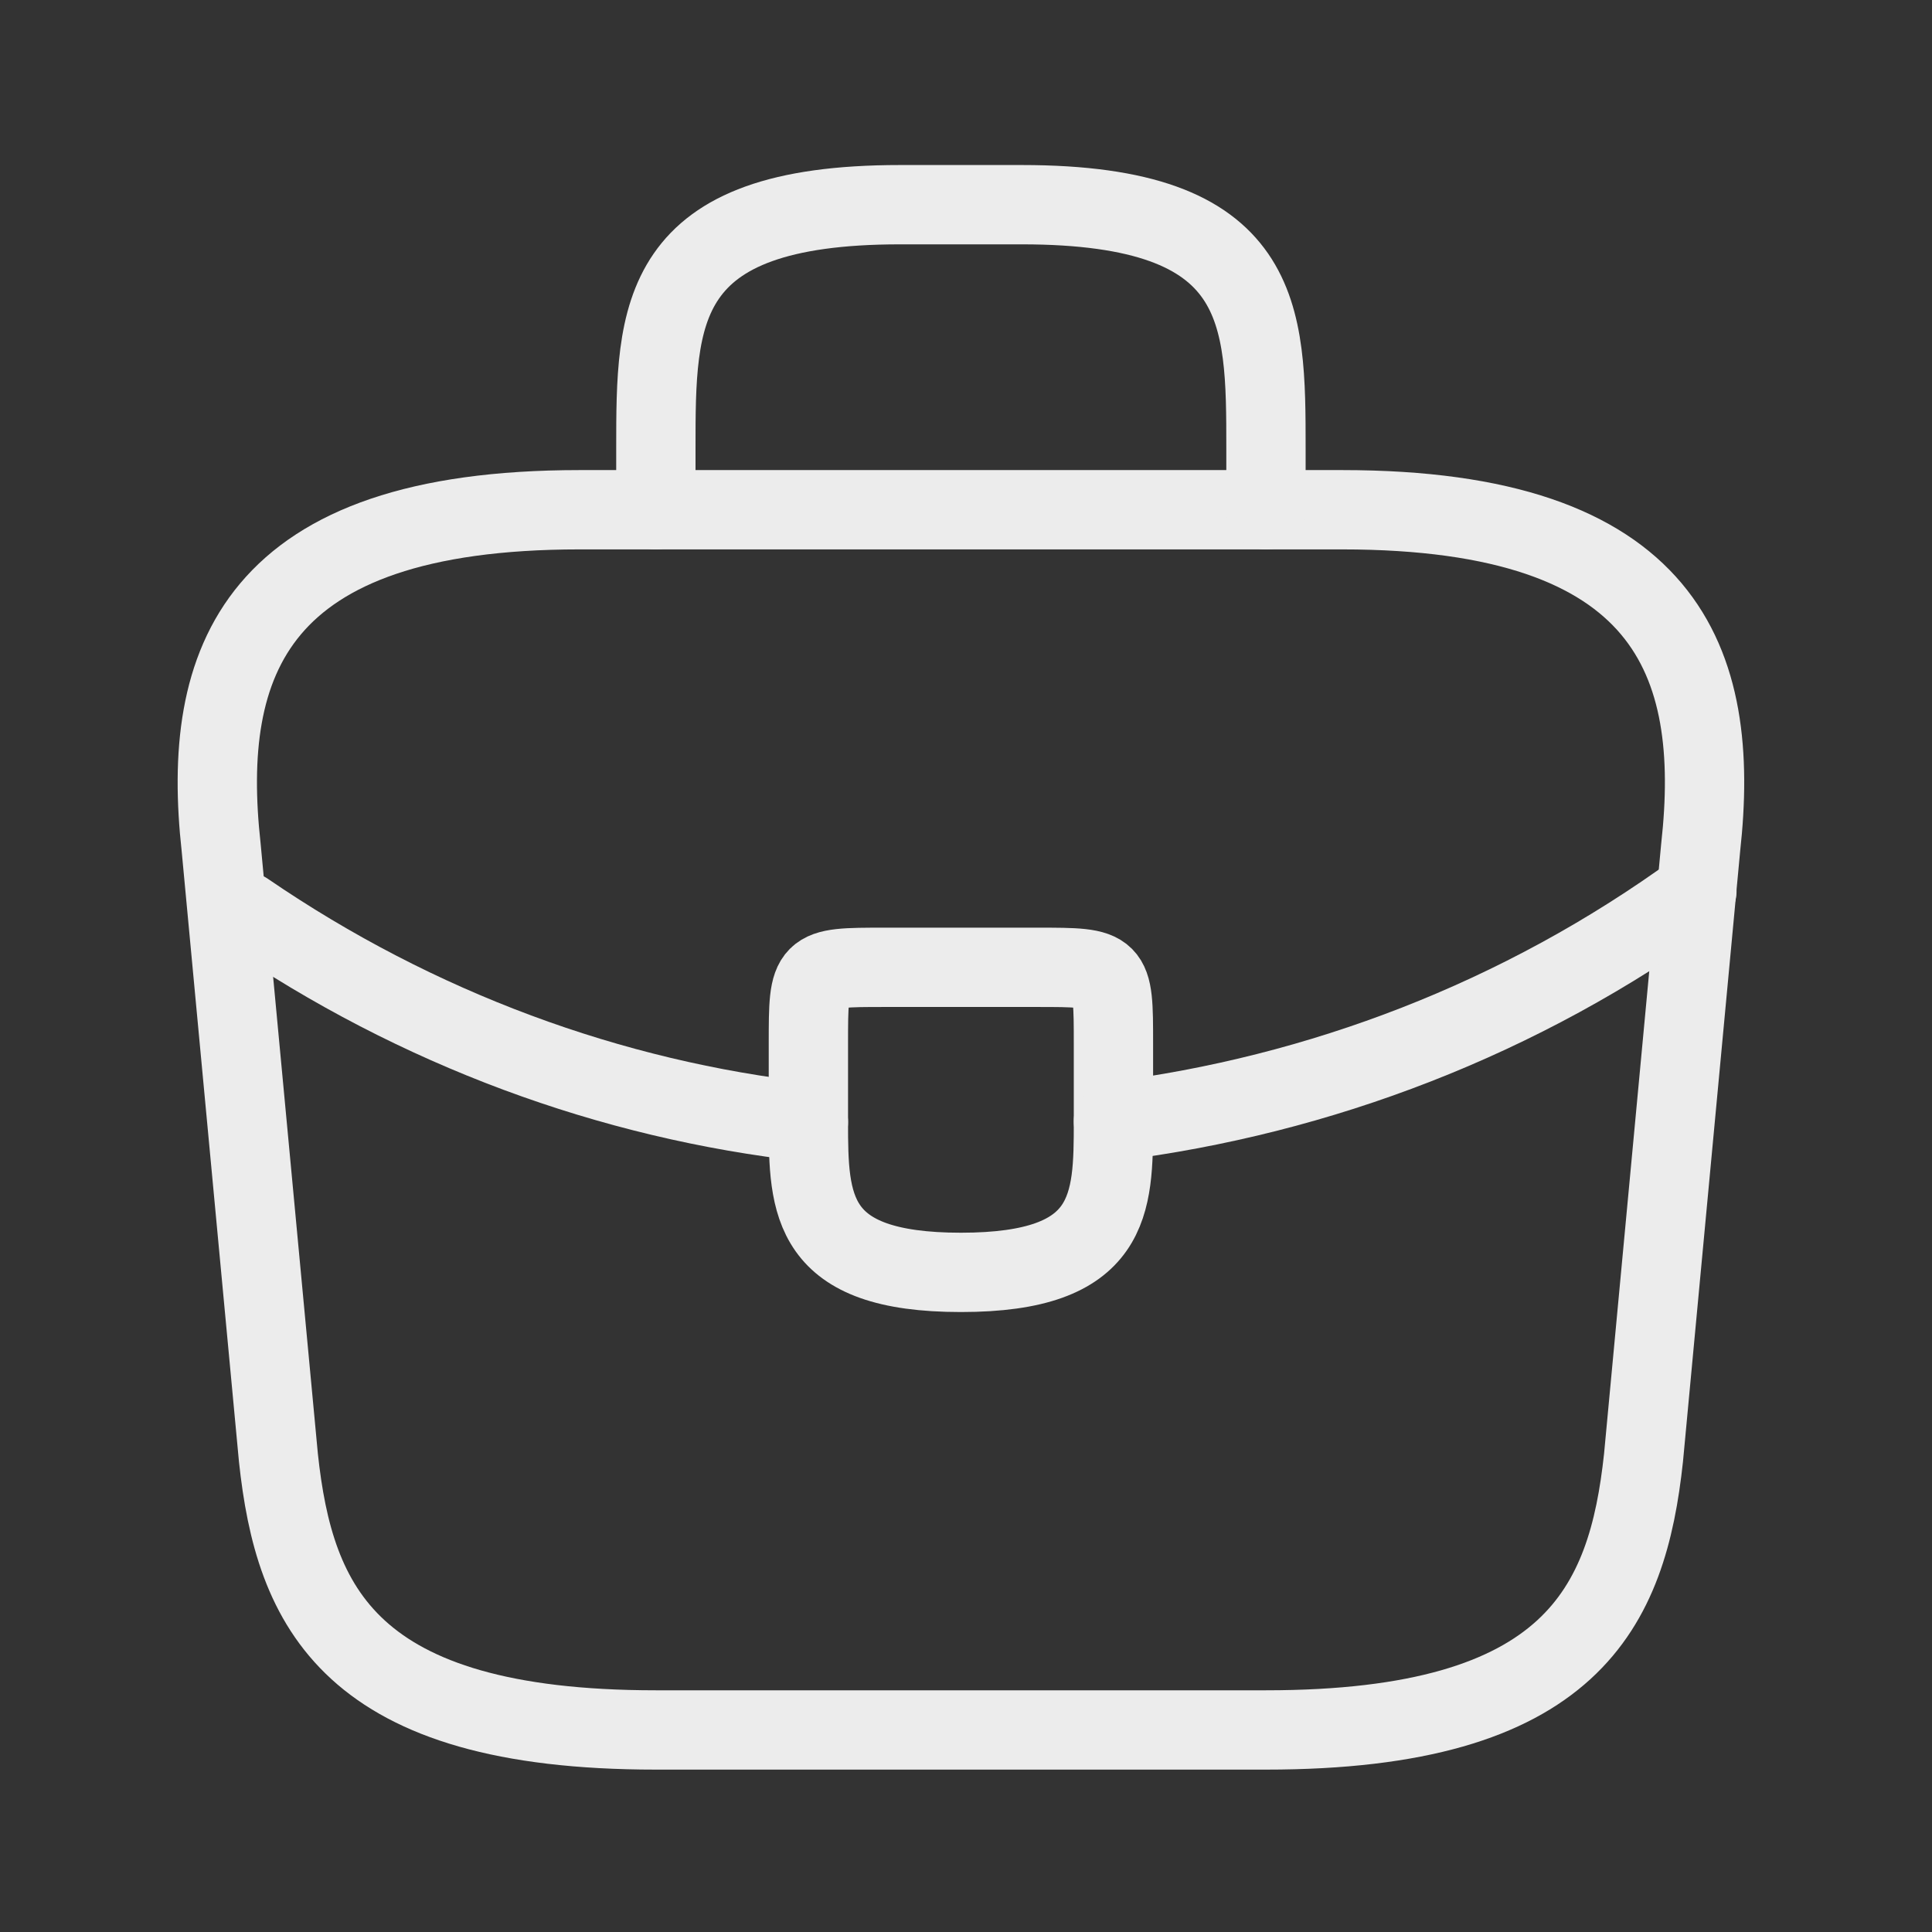
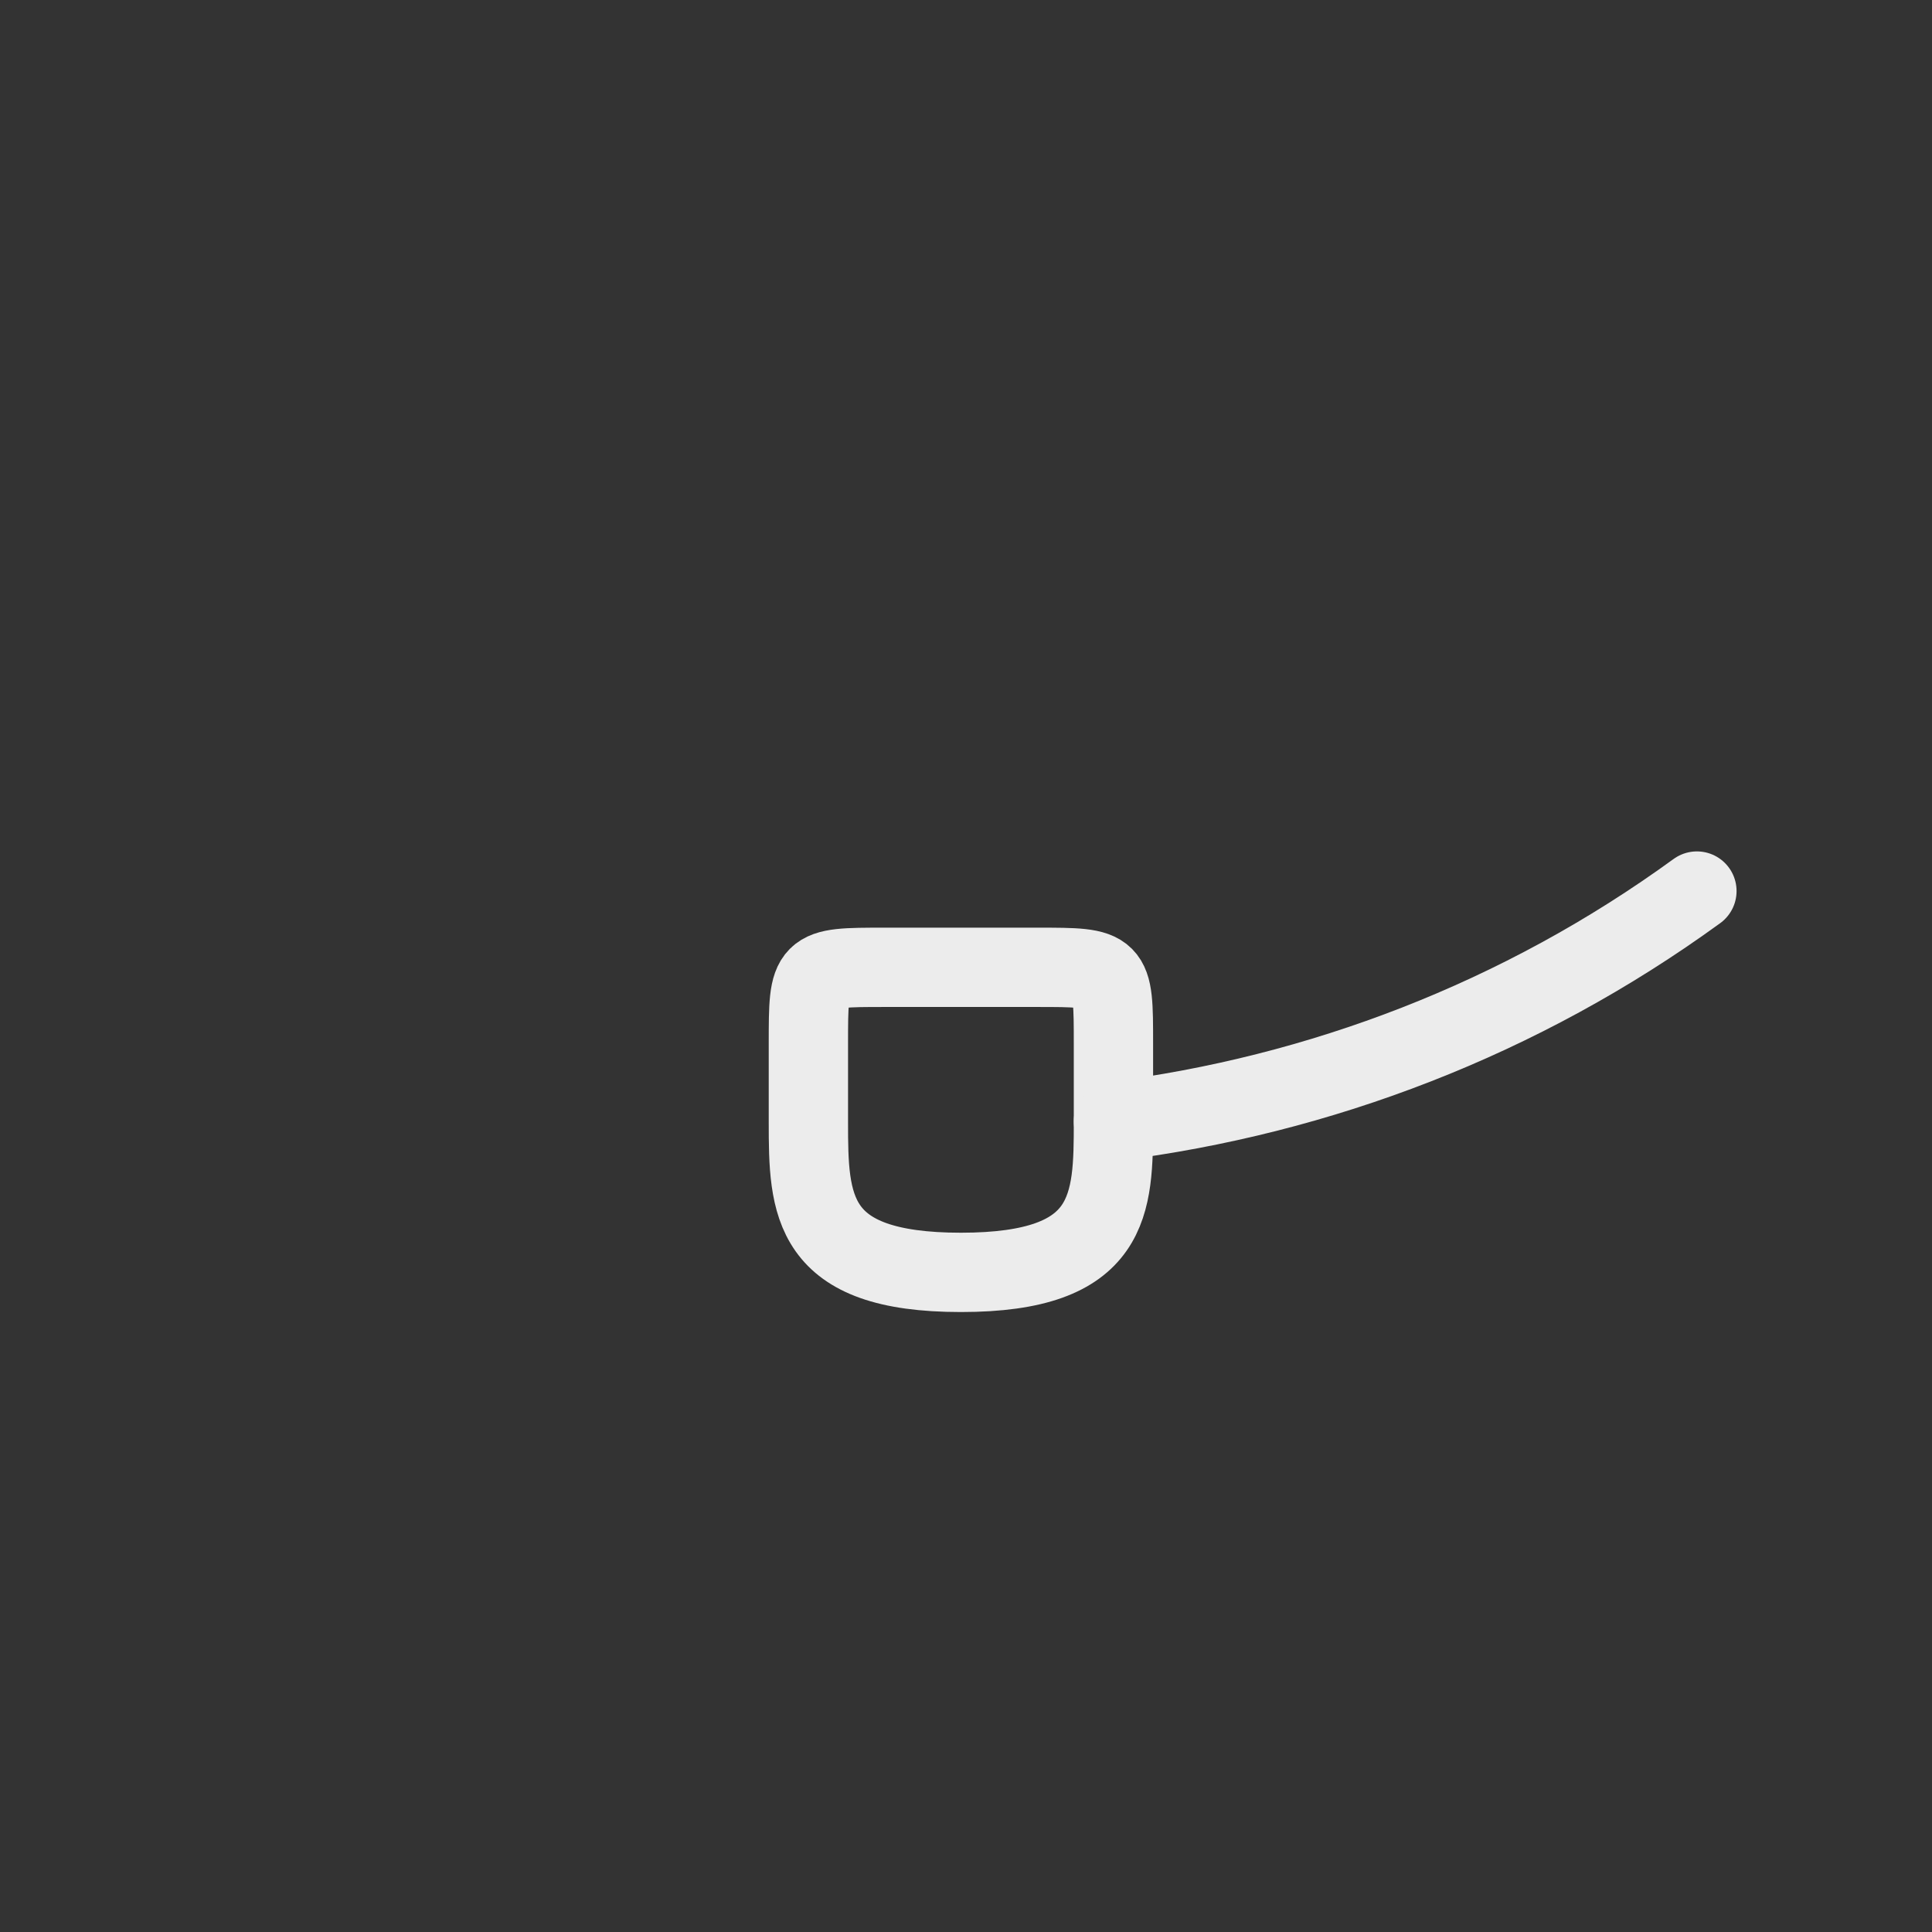
<svg xmlns="http://www.w3.org/2000/svg" width="19" height="19" viewBox="0 0 19 19" fill="none">
  <rect x="0" y="0" width="19" height="19" fill="#333333" stroke="none" />
-   <path d="M6.45 17.013H12.45C15.465 17.013 16.005 15.805 16.163 14.335L16.725 8.335C16.928 6.505 16.403 5.013 13.2 5.013H5.7C2.498 5.013 1.973 6.505 2.175 8.335L2.738 14.335C2.895 15.805 3.435 17.013 6.45 17.013Z" stroke="#ECECEC" stroke-width="0.78" stroke-miterlimit="10" stroke-linecap="round" stroke-linejoin="round" />
-   <path d="M6.45 5.013V4.413C6.45 3.085 6.45 2.013 8.85 2.013H10.05C12.45 2.013 12.45 3.085 12.45 4.413V5.013" stroke="#ECECEC" stroke-width="0.78" stroke-miterlimit="10" stroke-linecap="round" stroke-linejoin="round" />
  <path d="M10.95 10.263V11.013C10.95 11.02 10.95 11.02 10.95 11.028C10.95 11.845 10.943 12.513 9.45 12.513C7.965 12.513 7.95 11.853 7.95 11.035V10.263C7.95 9.513 7.95 9.513 8.7 9.513H10.2C10.95 9.513 10.95 9.513 10.95 10.263Z" stroke="#ECECEC" stroke-width="0.78" stroke-miterlimit="10" stroke-linecap="round" stroke-linejoin="round" />
  <path d="M16.688 8.763C14.955 10.023 12.975 10.773 10.95 11.028" stroke="#ECECEC" stroke-width="0.78" stroke-miterlimit="10" stroke-linecap="round" stroke-linejoin="round" />
-   <path d="M2.415 8.965C4.103 10.12 6.008 10.818 7.95 11.035" stroke="#ECECEC" stroke-width="0.78" stroke-miterlimit="10" stroke-linecap="round" stroke-linejoin="round" />
</svg>